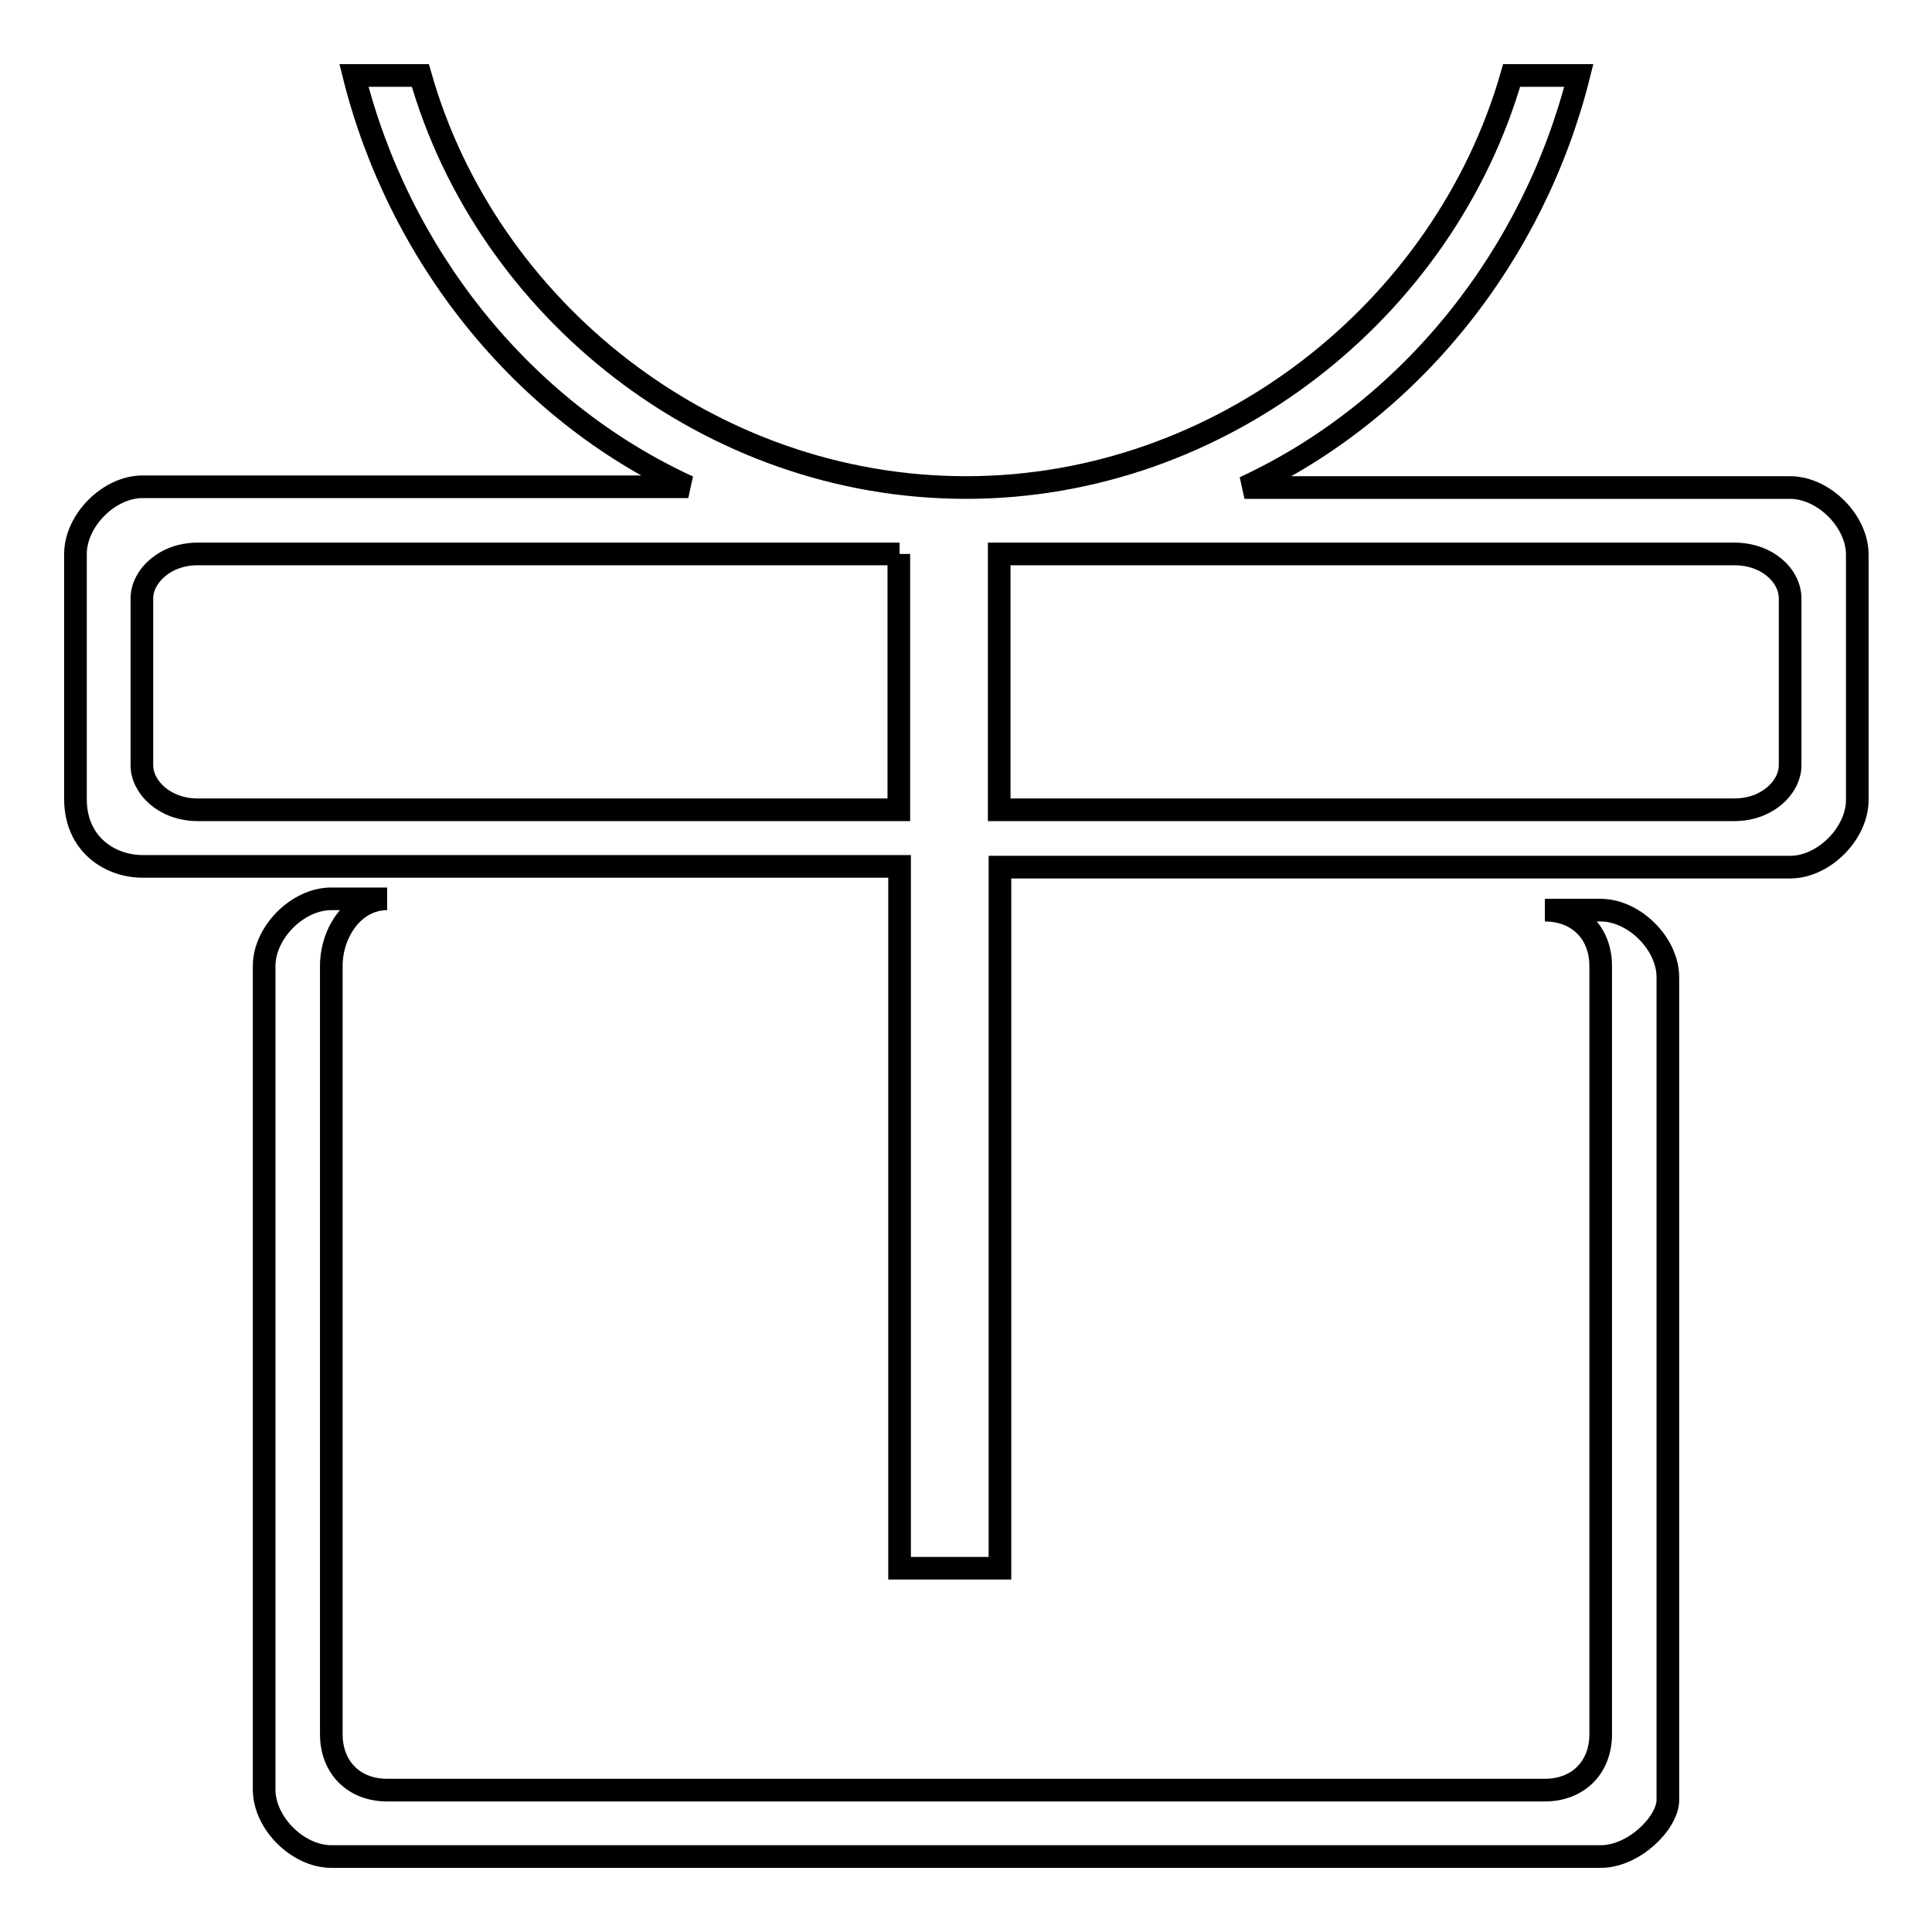
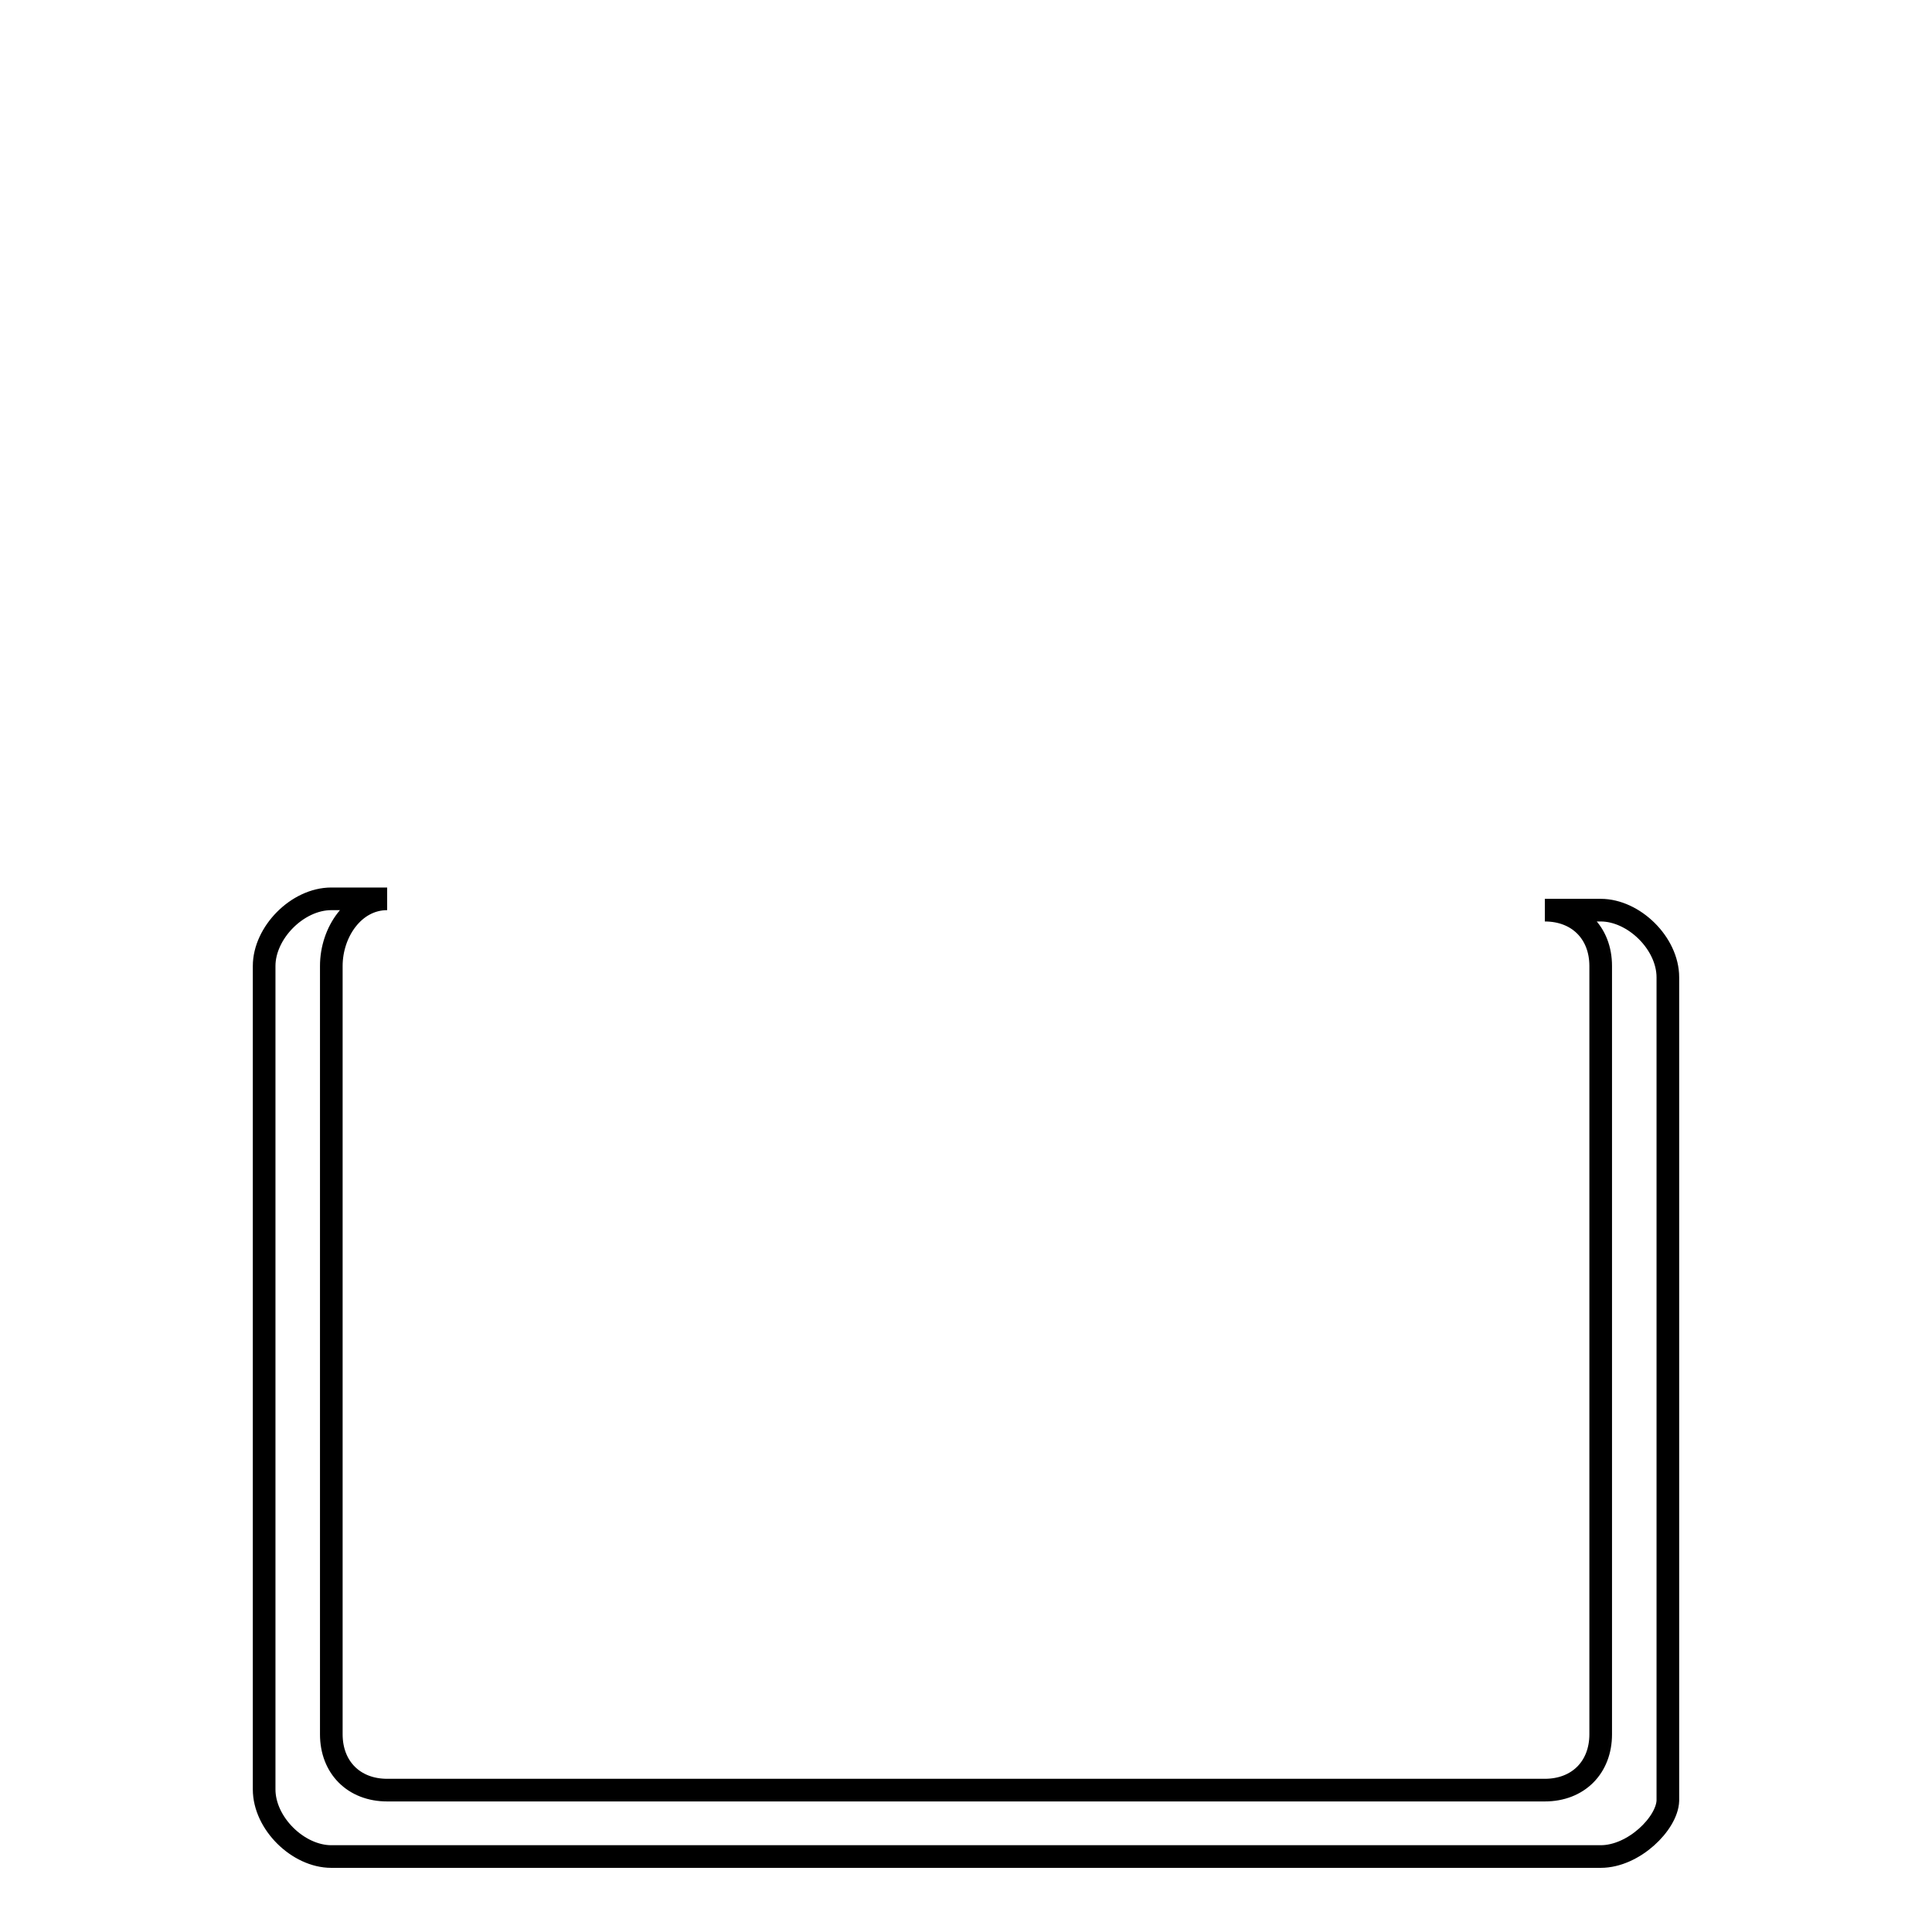
<svg xmlns="http://www.w3.org/2000/svg" version="1.1" x="0px" y="0px" viewBox="0 0 256 256" enable-background="new 0 0 256 256" xml:space="preserve">
  <g>
    <g>
      <path stroke-width="3" fill-opacity="0" stroke="#000000" d="M212.1,246H43.9c-4.4,0-8.9-4.4-8.9-8.9V128c0-4.4,4.4-8.9,8.9-8.9h7.4c-4.4,0-7.4,4.4-7.4,8.9v101.8c0,4.4,3,7.4,7.4,7.4h153.4c4.4,0,7.4-3,7.4-7.4V128c0-4.4-3-7.4-7.4-7.4h7.4c4.4,0,8.9,4.4,8.9,8.9v109.1C220.9,241.6,216.5,246,212.1,246z" />
-       <path stroke-width="3" fill-opacity="0" stroke="#000000" d="M237.2,79.3c0-3-3-5.9-7.4-5.9h-97.4v33.9h97.4c4.4,0,7.4-3,7.4-5.9V79.3z M119.2,73.4H26.2c-4.4,0-7.4,3-7.4,5.9v22.1c0,2.9,3,5.9,7.4,5.9h92.9V73.4z M55.7,10c8.8,31,38.3,54.6,72.3,54.6c33.9,0,63.4-23.6,72.3-54.6h8.9c-5.9,23.6-22.1,44.3-44.3,54.6h72.3c4.4,0,8.9,4.4,8.9,8.9v32.5c0,4.4-4.4,8.9-8.9,8.9h-25.1h-79.6v92.9h-13.3v-93H43.9H18.9c-4.4,0-8.9-3-8.9-8.9V73.4c0-4.4,4.4-8.9,8.9-8.9h72.3C69,54.3,52.8,33.6,46.9,10H55.7z" />
    </g>
  </g>
</svg>